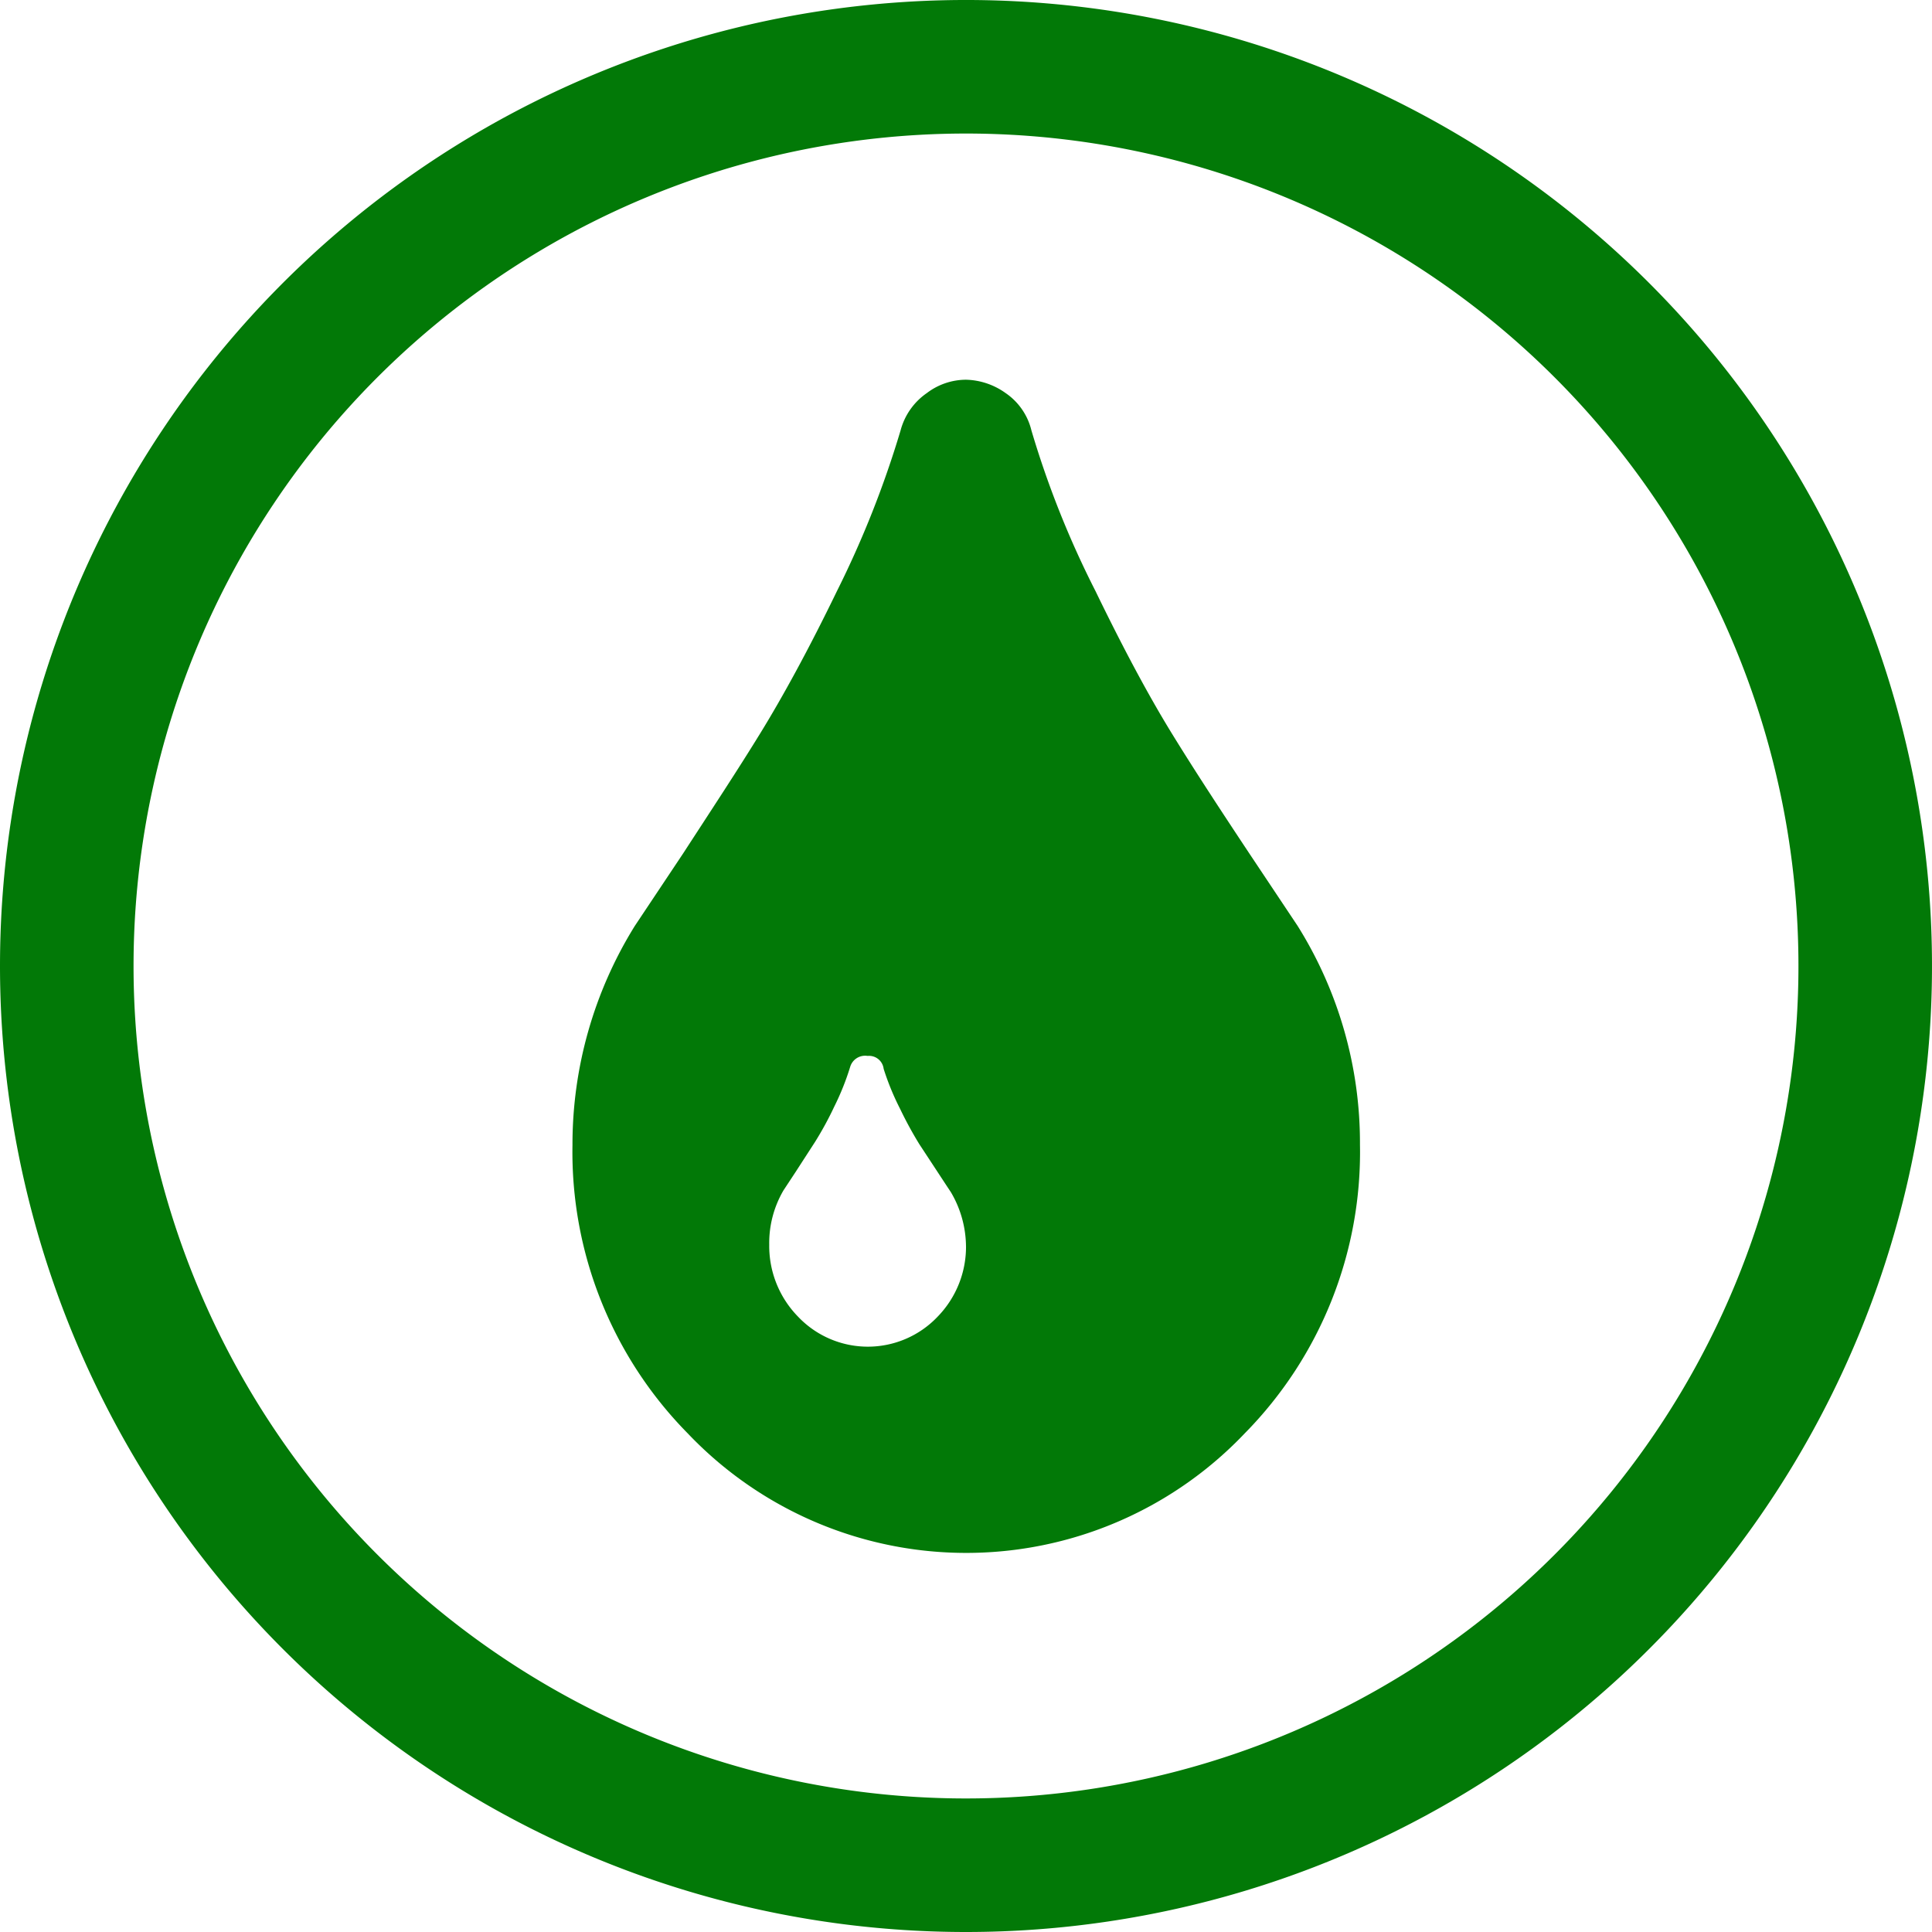
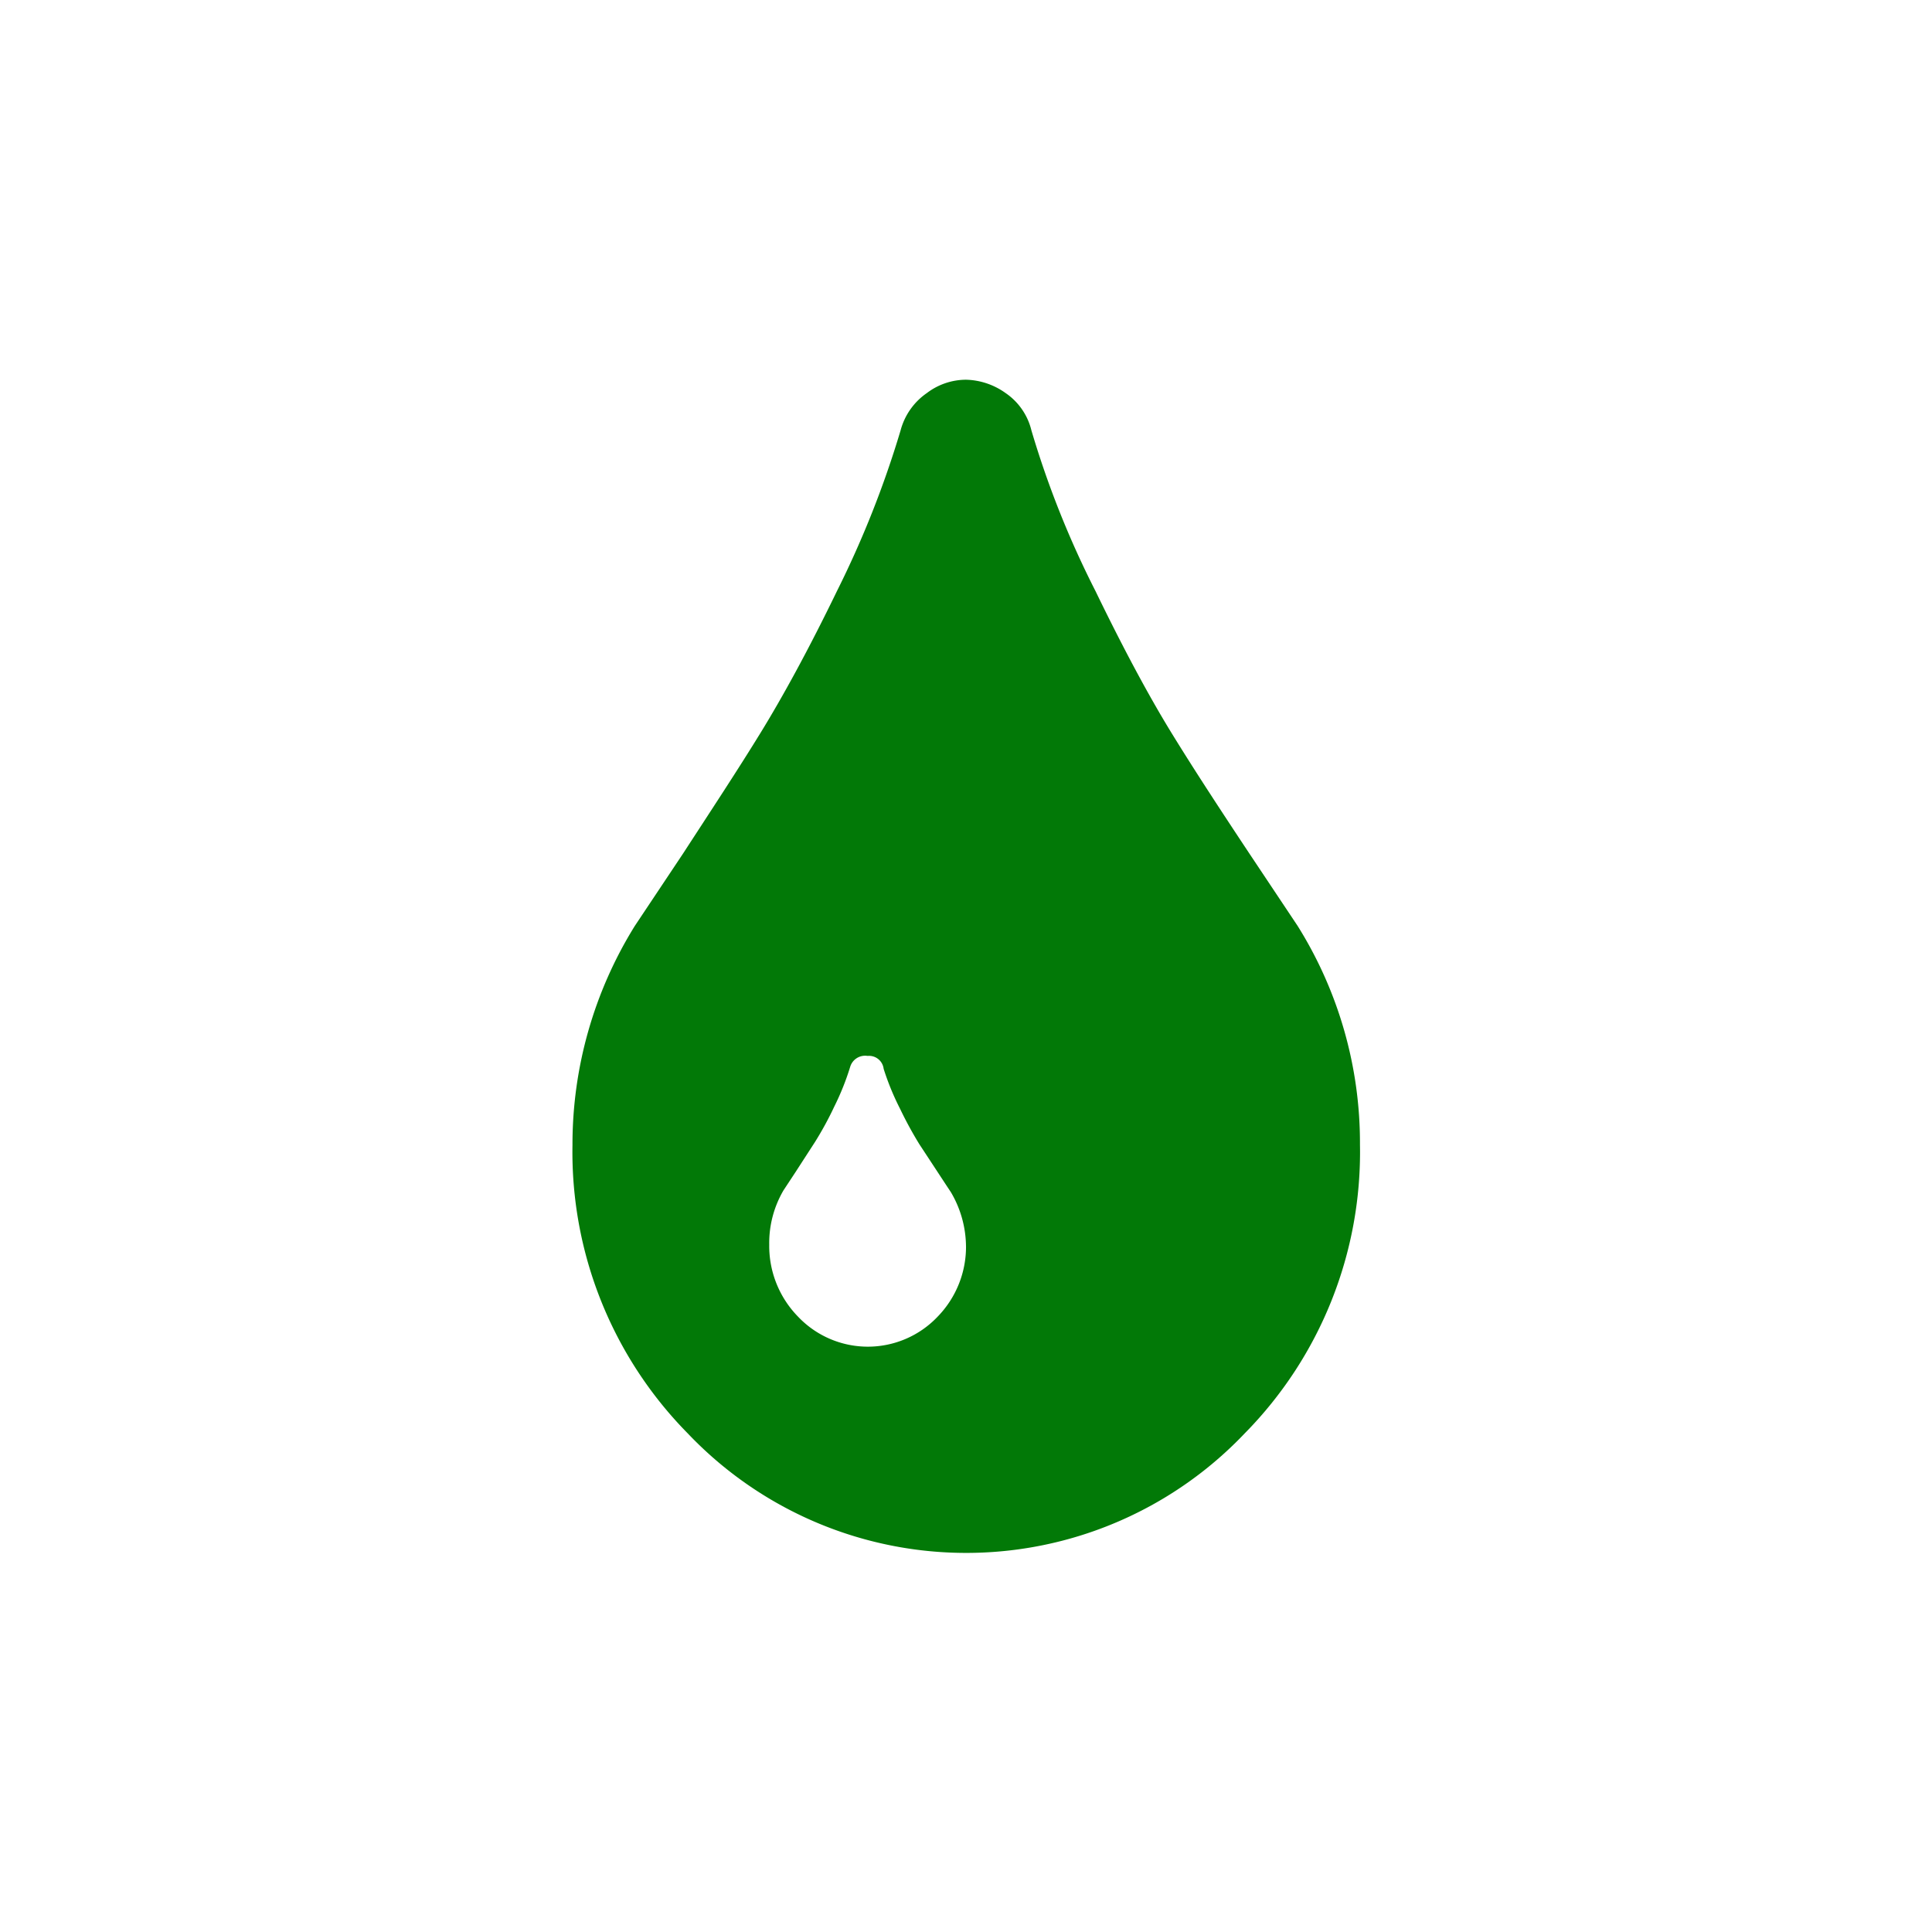
<svg xmlns="http://www.w3.org/2000/svg" id="Ebene_1" data-name="Ebene 1" viewBox="0 0 43.4 43.4">
  <defs>
    <style>.cls-1{fill:#027907;}.cls-2,.cls-3{fill:none;}.cls-2{stroke:#027907;stroke-width:3px;}</style>
  </defs>
  <g id="Gruppe_357" data-name="Gruppe 357">
    <g id="Gruppe_355" data-name="Gruppe 355">
      <path id="Pfad_435" data-name="Pfad 435" class="cls-1" d="M44.45,39.75a9,9,0,0,1-2.59,6.49,8.63,8.63,0,0,1-12.51,0,9,9,0,0,1-2.59-6.48,9.3,9.3,0,0,1,1.4-4.92l1.08-1.62c.65-1,1.23-1.88,1.74-2.71s1.09-1.89,1.72-3.19a22.41,22.41,0,0,0,1.43-3.61,1.48,1.48,0,0,1,.59-.84,1.46,1.46,0,0,1,.88-.3,1.59,1.59,0,0,1,.89.3,1.42,1.42,0,0,1,.58.84,21.23,21.23,0,0,0,1.44,3.61c.63,1.3,1.2,2.36,1.71,3.19s1.1,1.73,1.75,2.71l1.08,1.62a9.19,9.19,0,0,1,1.4,4.92m-8.85,2.3a2.43,2.43,0,0,0-.34-1.24s-.1-.15-.27-.41l-.44-.67a8.67,8.67,0,0,1-.43-.79,5.87,5.87,0,0,1-.37-.9.33.33,0,0,0-.36-.29A.35.35,0,0,0,33,38a5.83,5.83,0,0,1-.36.9,7.52,7.52,0,0,1-.43.79l-.44.68-.27.41A2.34,2.34,0,0,0,31.18,42a2.27,2.27,0,0,0,.65,1.62,2.16,2.16,0,0,0,3.13,0,2.25,2.25,0,0,0,.64-1.61" transform="translate(-13.9 -14.04)" />
    </g>
    <g id="Gruppe_356" data-name="Gruppe 356">
-       <path id="Pfad_436" data-name="Pfad 436" class="cls-2" d="M35.6,55.94a20.2,20.2,0,1,0-20.2-20.2h0A20.2,20.2,0,0,0,35.6,55.94Z" transform="translate(-13.9 -14.04)" />
-     </g>
-     <path id="Pfad_437" data-name="Pfad 437" class="cls-3" d="M14.9,56.44H56.3V15H14.9Z" transform="translate(-13.9 -14.04)" />
+       </g>
  </g>
</svg>